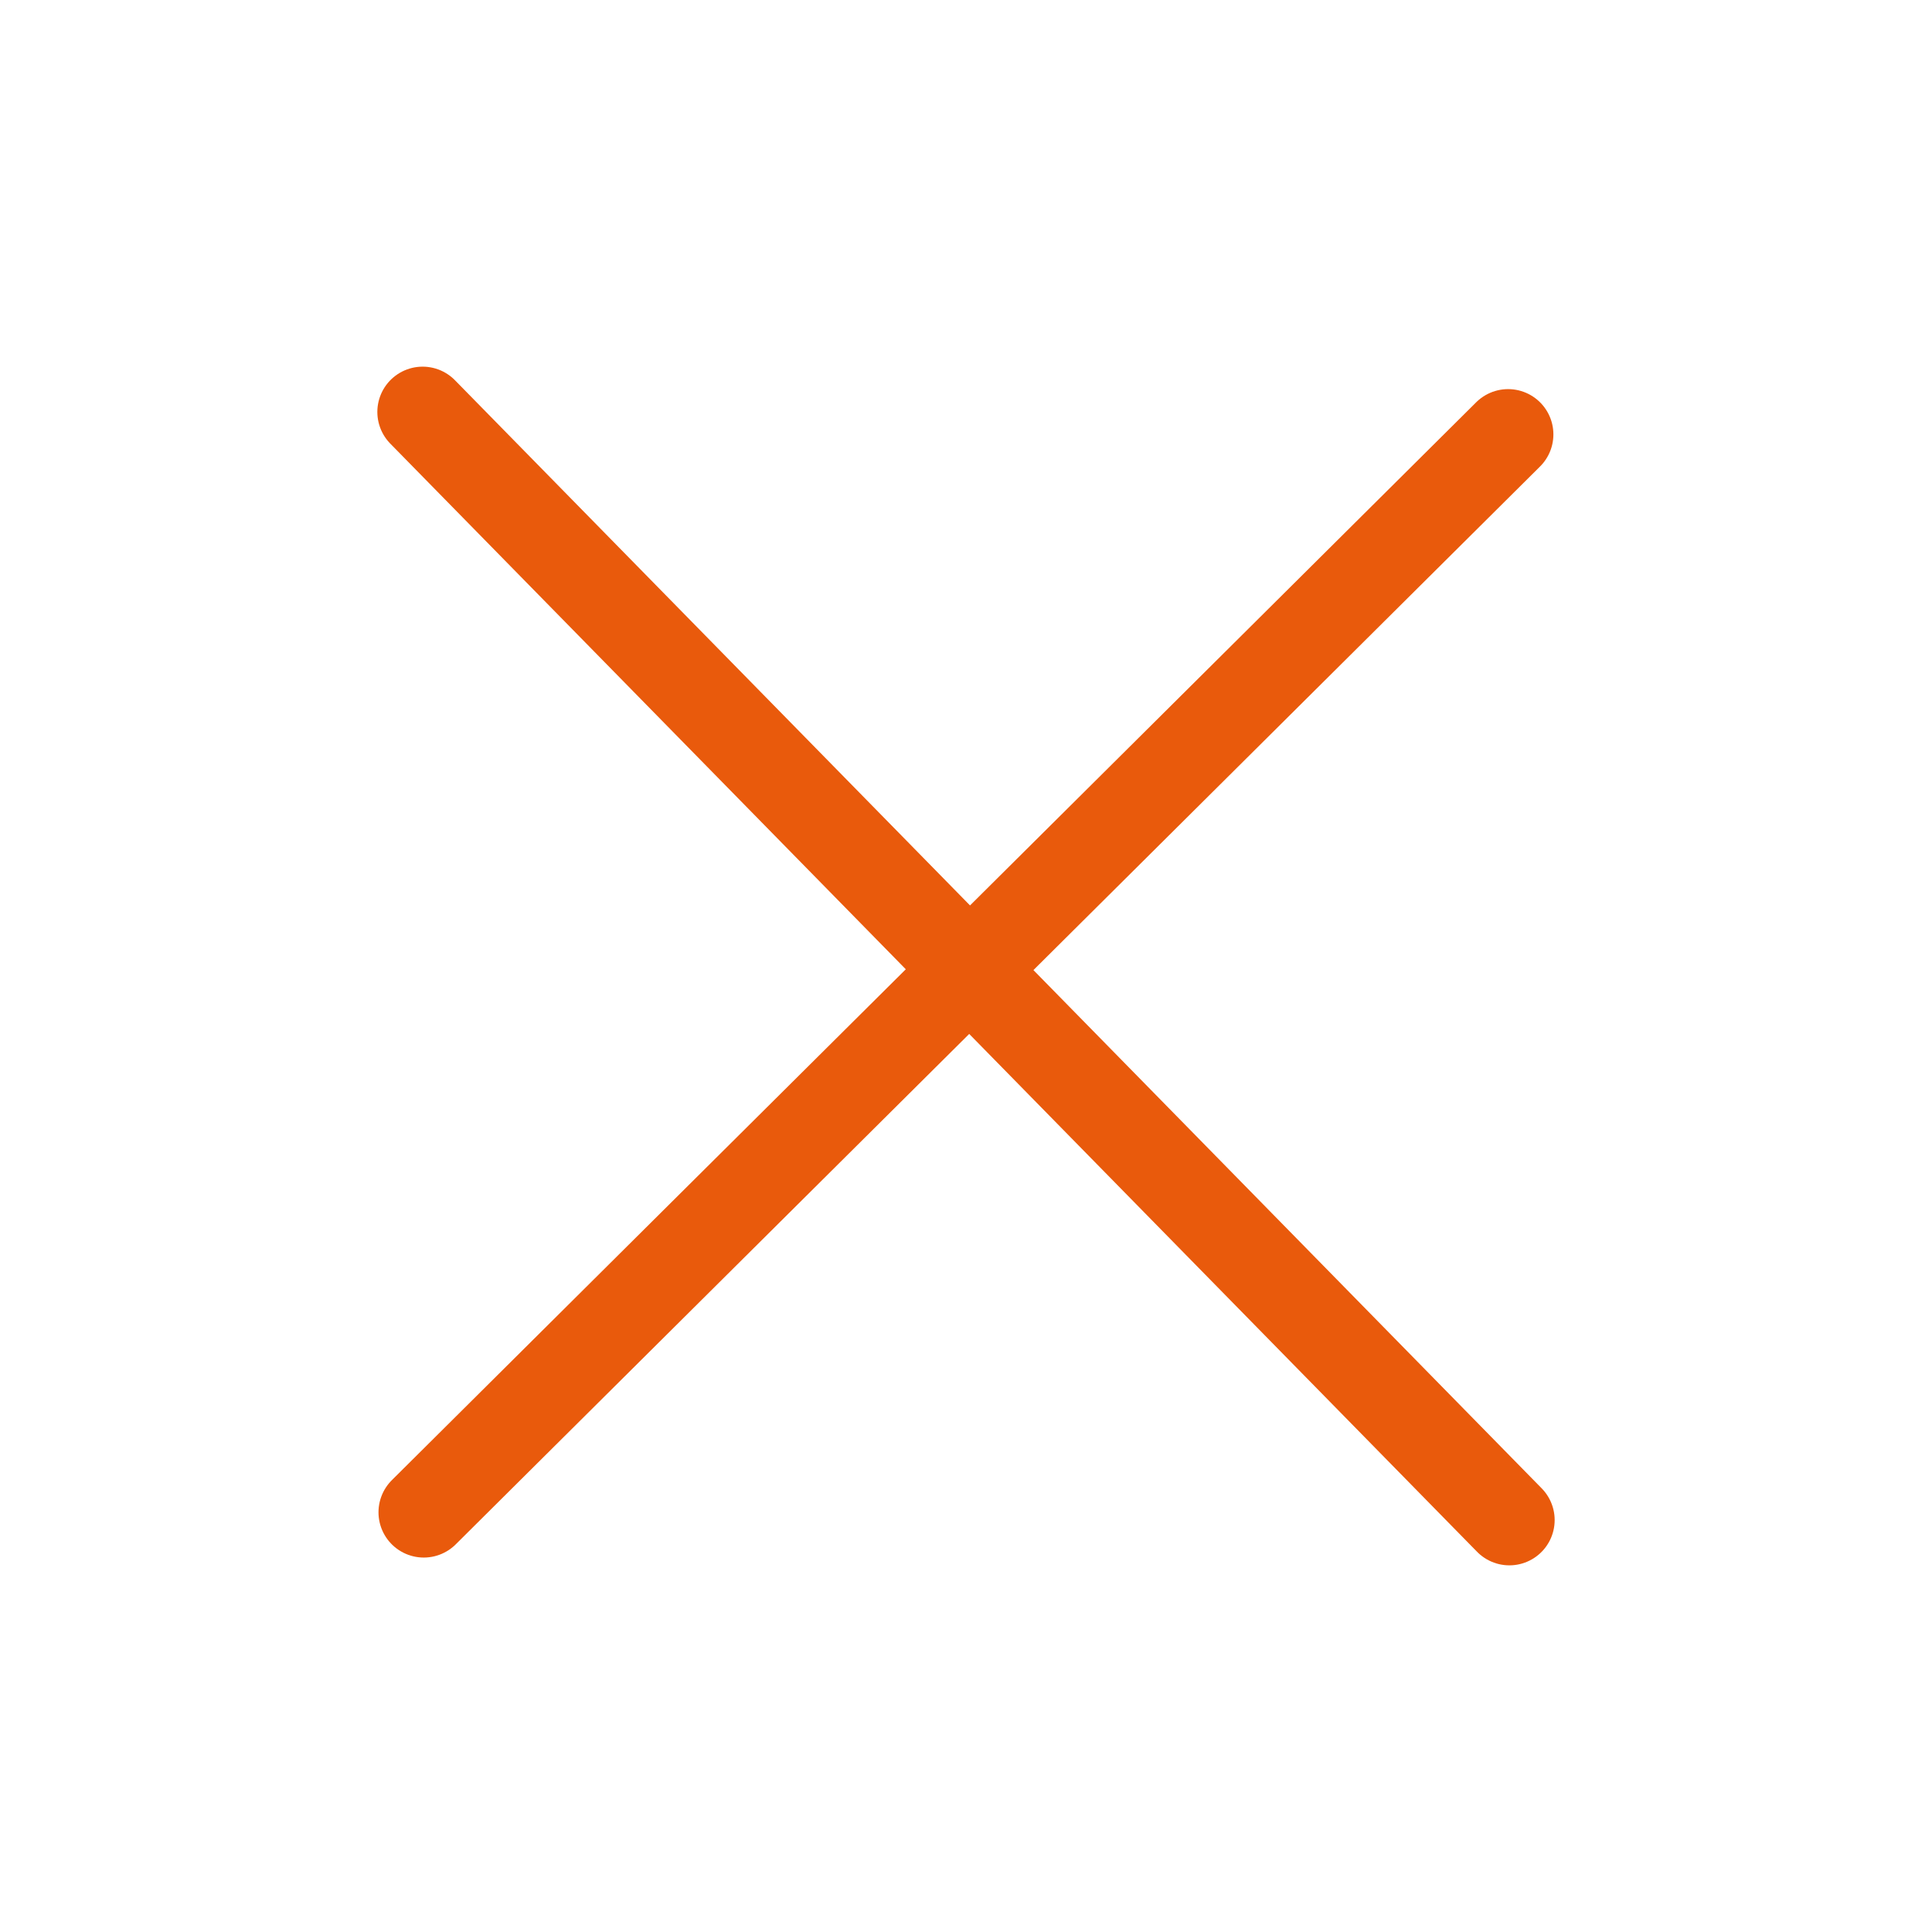
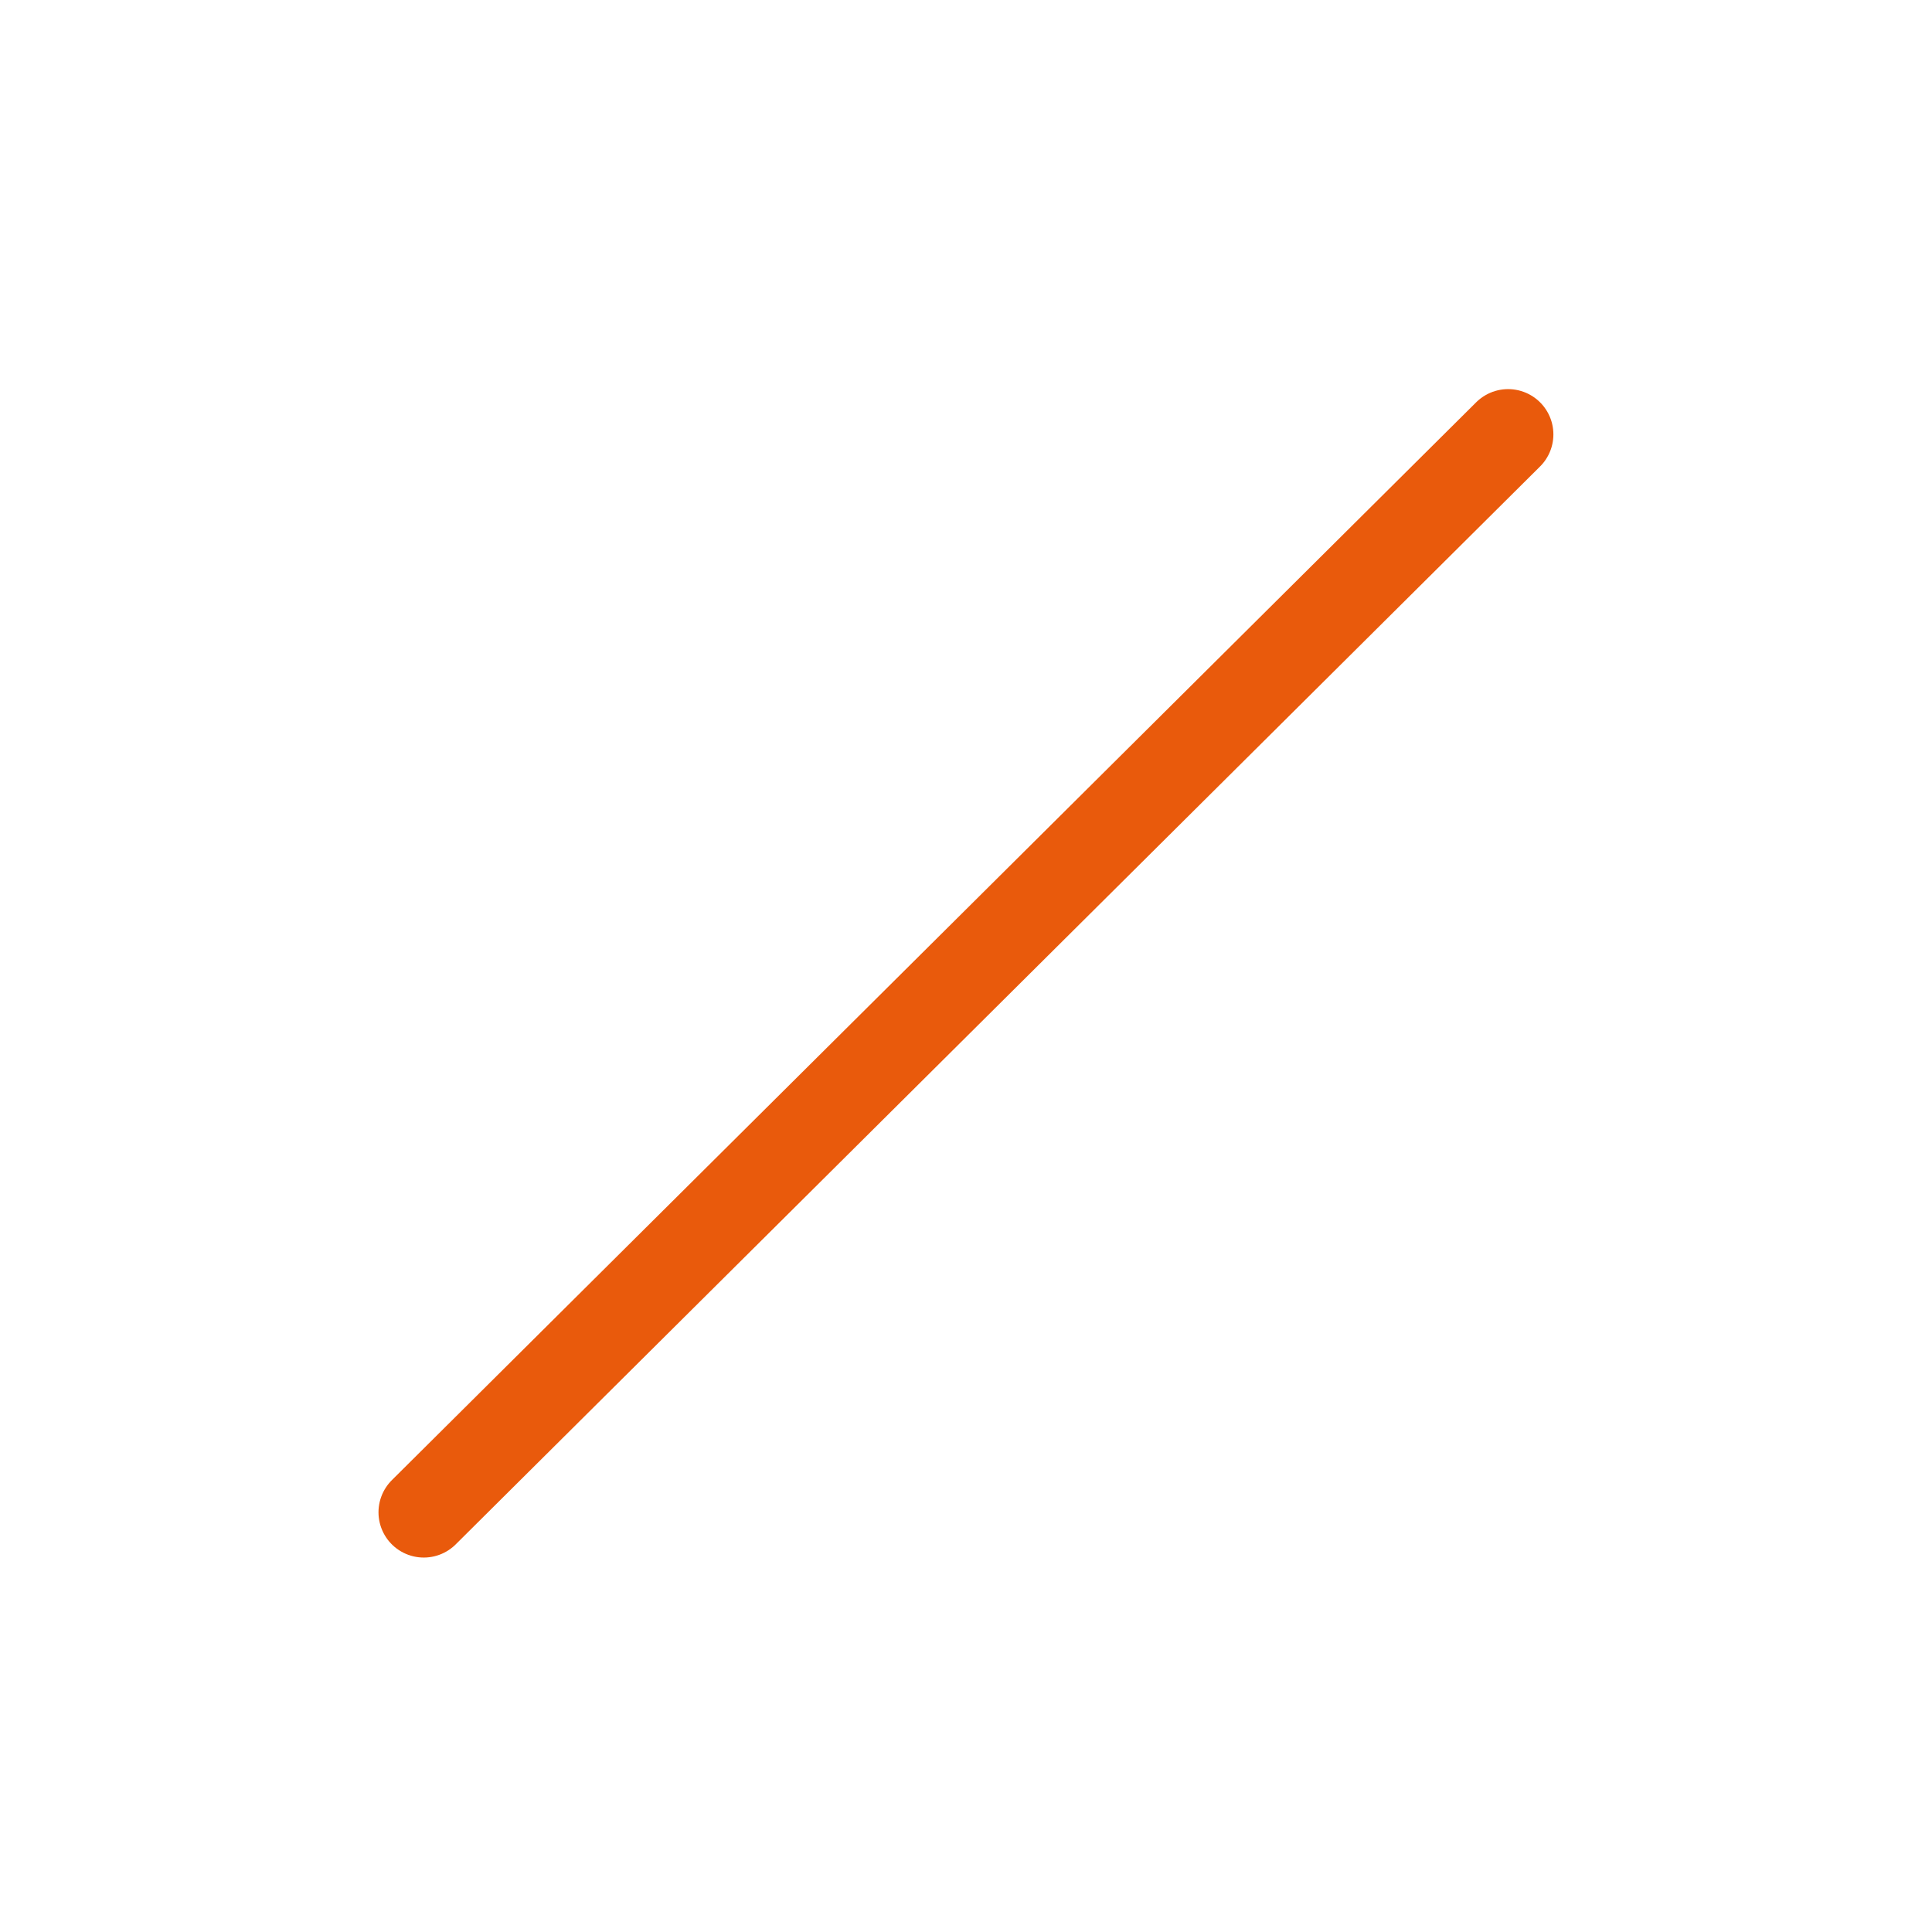
<svg xmlns="http://www.w3.org/2000/svg" width="32" height="32" viewBox="0 0 32 32">
  <g id="Raggruppa_3626" data-name="Raggruppa 3626" transform="translate(-1300 -89)">
    <g id="CLOSE_icon" data-name="CLOSE icon" transform="translate(1300 89)">
-       <rect id="Rettangolo_782" data-name="Rettangolo 782" width="32" height="32" fill="none" />
      <g id="Raggruppa_3617" data-name="Raggruppa 3617" transform="translate(6.826 6.823)">
        <g id="Raggruppa_3611" data-name="Raggruppa 3611" transform="translate(0.174)">
-           <path id="Tracciato_2541" data-name="Tracciato 2541" d="M5654.479,1990.709l18,18.354" transform="translate(-5654.479 -1990.709)" fill="none" stroke="#e95a0c" stroke-linecap="round" stroke-width="1.5" />
-         </g>
+           </g>
        <g id="Raggruppa_3616" data-name="Raggruppa 3616" transform="translate(18.153 0.174) rotate(90)">
          <path id="Tracciato_2541-2" data-name="Tracciato 2541" d="M0,0,17.853,17.96" transform="translate(0.198 0)" fill="none" stroke="#e95a0c" stroke-linecap="round" stroke-width="1.5" />
        </g>
      </g>
    </g>
  </g>
</svg>